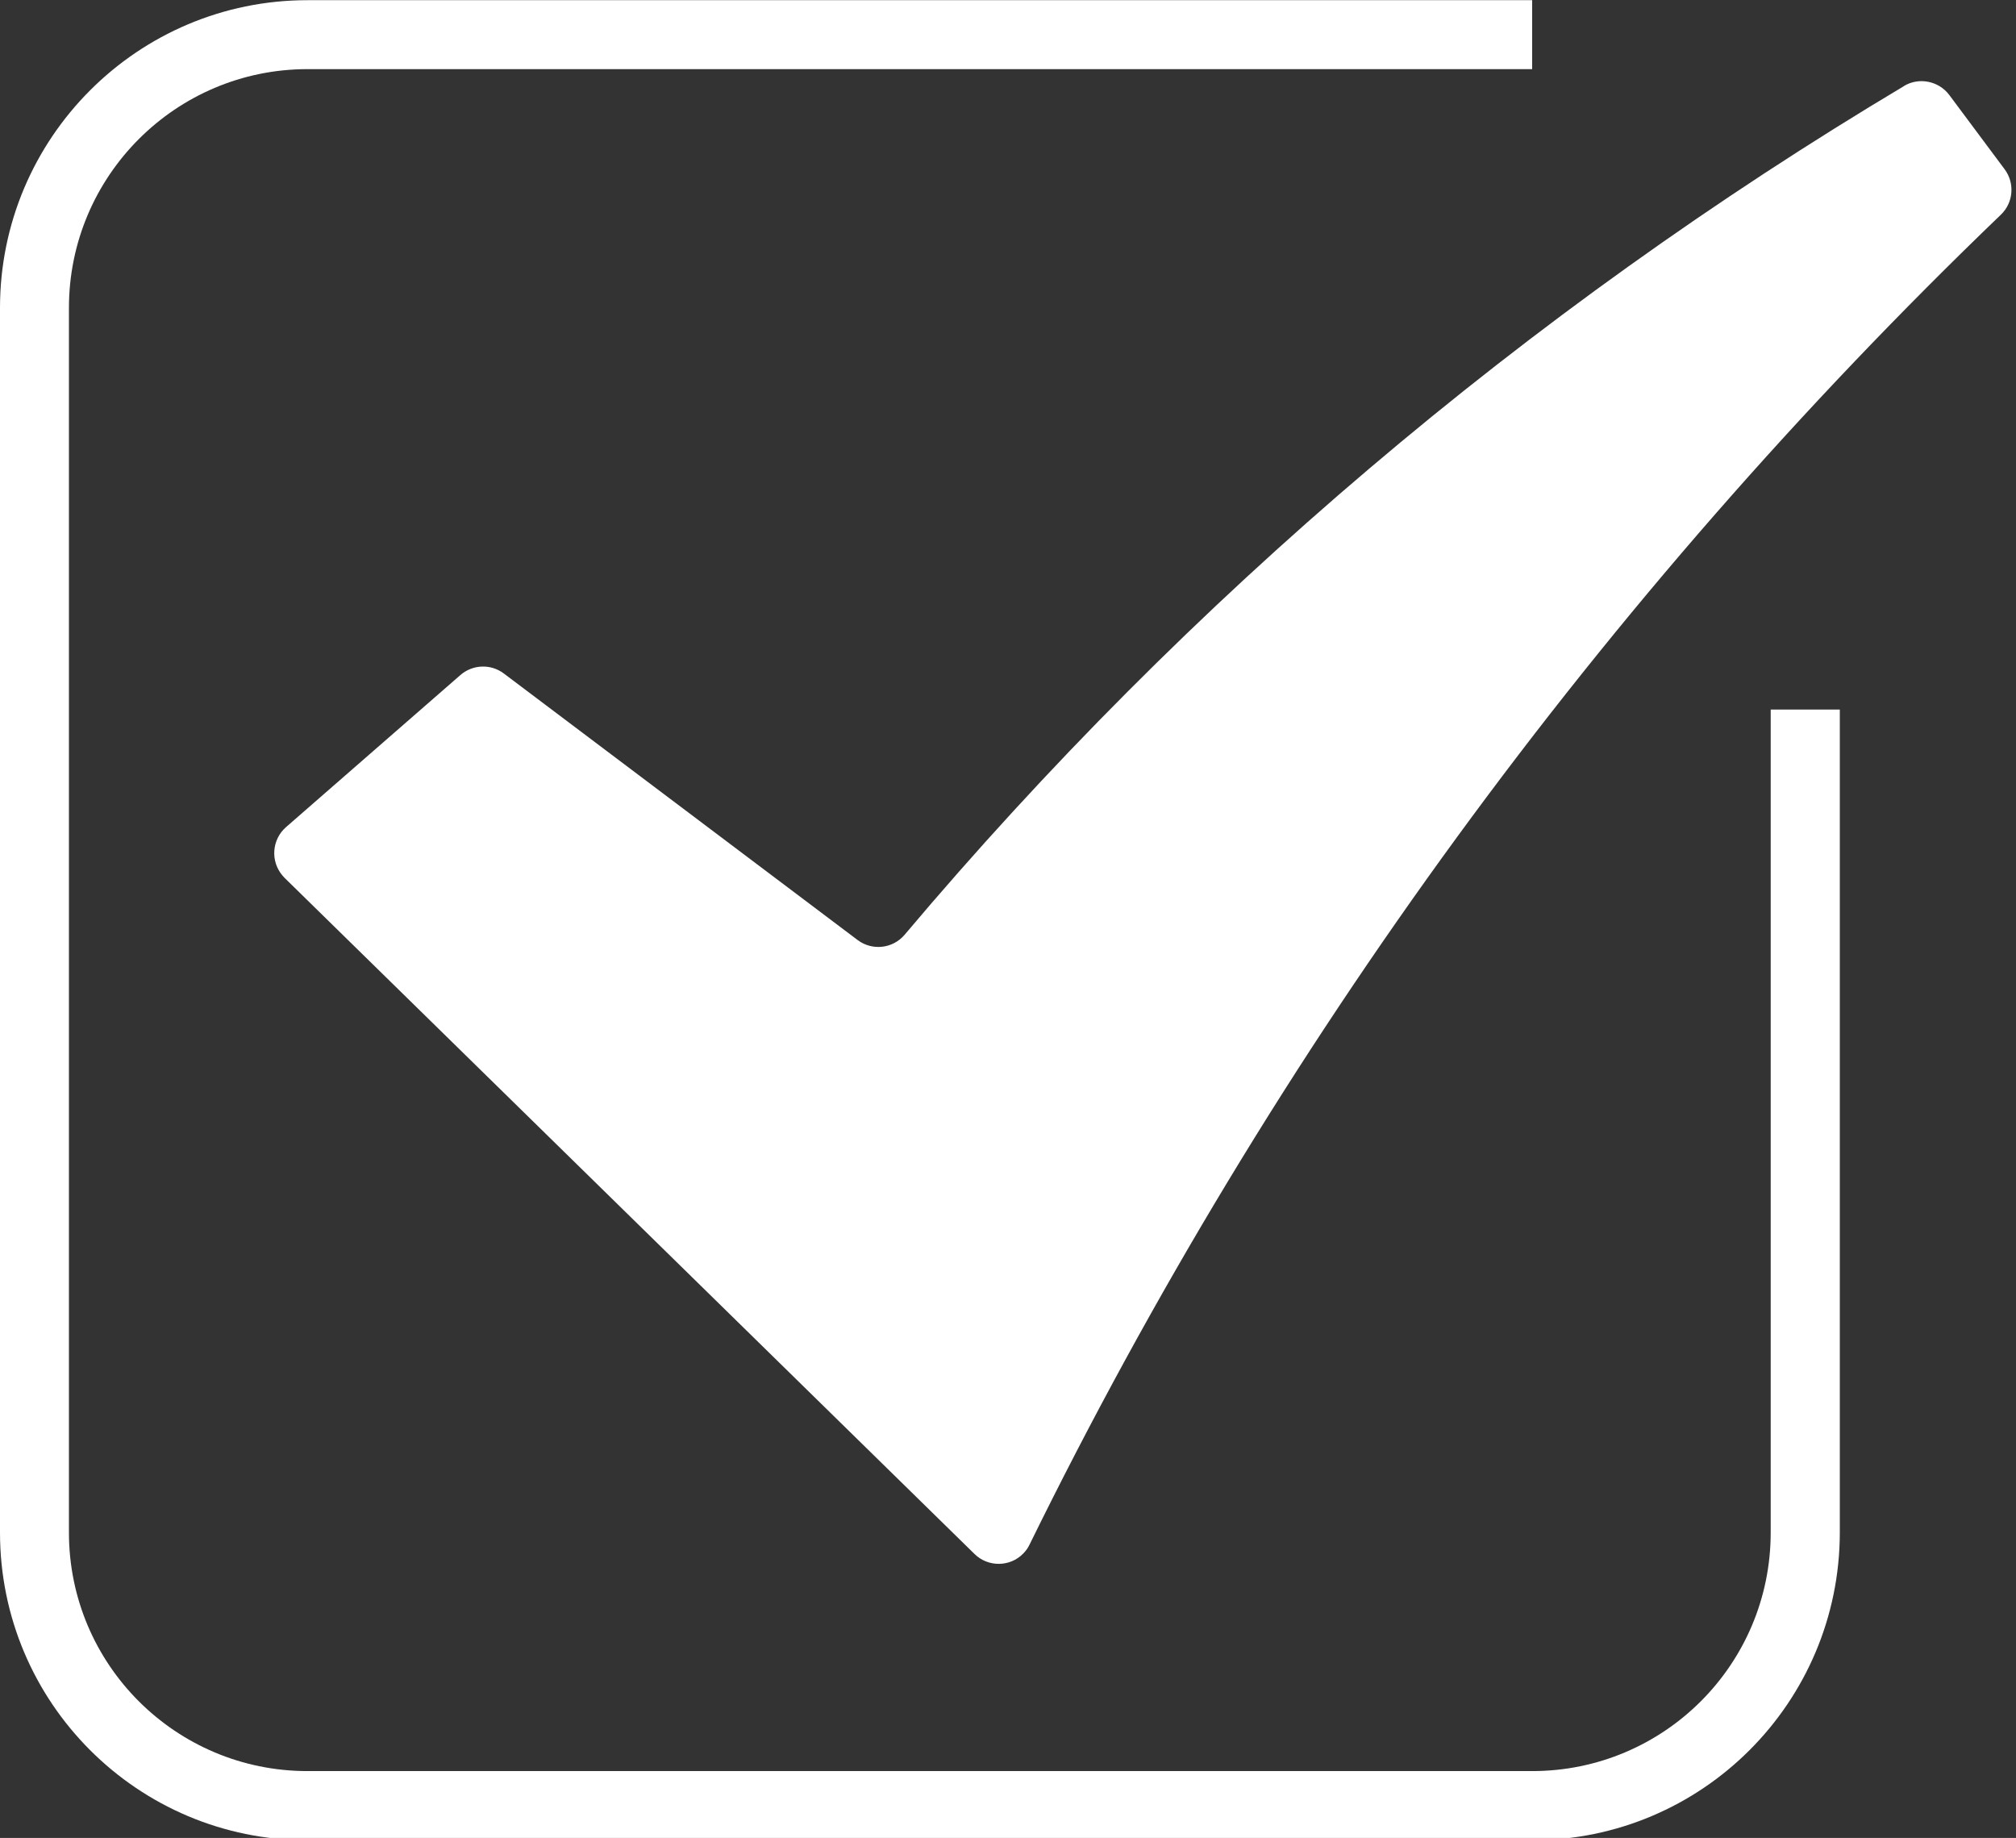
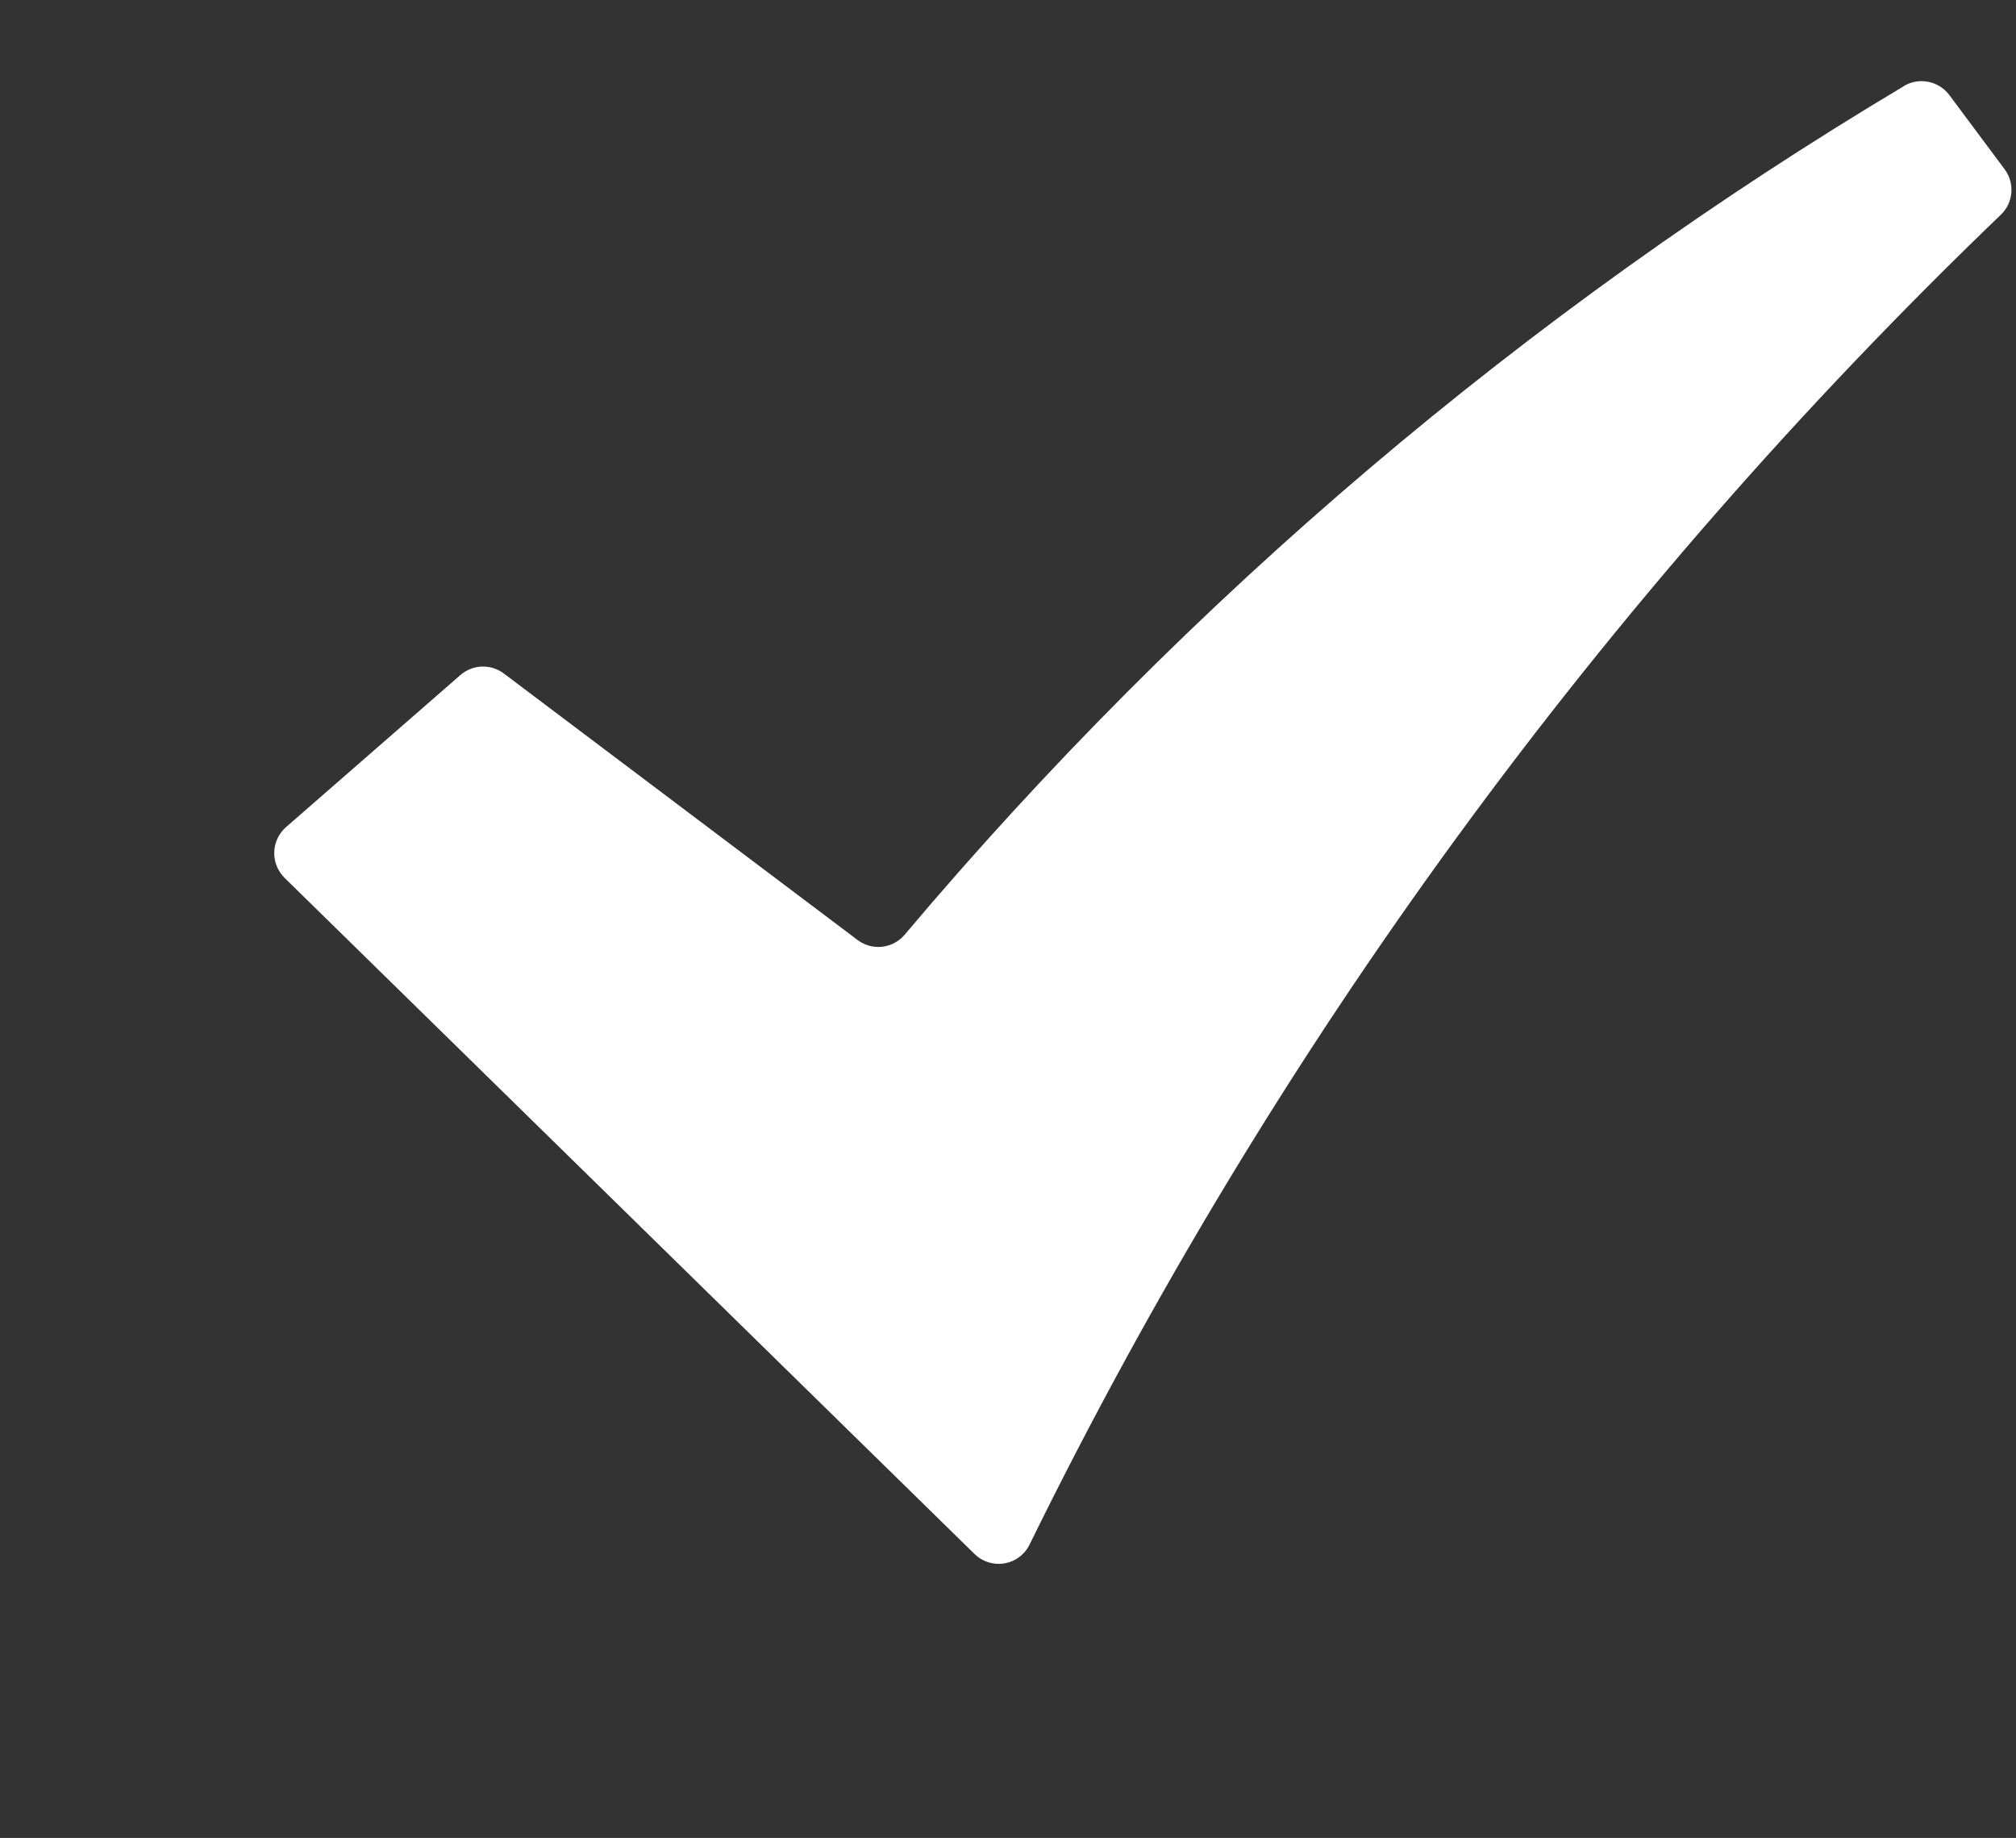
<svg xmlns="http://www.w3.org/2000/svg" fill="#000000" height="40.2" preserveAspectRatio="xMidYMid meet" version="1" viewBox="0.0 0.0 44.1 40.2" width="44.1" zoomAndPan="magnify">
  <rect x="0.0" y="0.0" width="44.1" height="40.2" fill="#333333" stroke="none" />
  <defs>
    <clipPath id="a">
-       <path d="M 0 0 L 41 0 L 41 40.25 L 0 40.25 Z M 0 0" />
-     </clipPath>
+       </clipPath>
  </defs>
  <g>
    <g id="change1_1">
      <path d="M 41.656 1.879 C 33.387 6.812 25.996 13.086 19.789 20.445 C 19.531 20.75 19.082 20.801 18.762 20.562 L 11.02 14.73 C 10.734 14.516 10.34 14.531 10.07 14.766 L 6.258 18.09 C 5.945 18.363 5.91 18.84 6.184 19.156 C 6.195 19.168 6.211 19.184 6.223 19.199 L 21.316 33.988 C 21.613 34.281 22.094 34.277 22.383 33.98 C 22.441 33.922 22.488 33.855 22.523 33.781 C 27.852 22.922 35.043 13.078 43.77 4.695 C 44.043 4.434 44.078 4.008 43.852 3.703 L 42.641 2.078 C 42.41 1.77 41.98 1.684 41.652 1.879 L 41.656 1.879" fill="#ffffff" />
    </g>
    <g clip-path="url(#a)" id="change1_2">
      <path d="M 38.734 15.52 L 38.734 33.52 C 38.734 36.406 36.398 38.738 33.516 38.738 L 6.727 38.738 C 3.844 38.738 1.508 36.406 1.508 33.52 L 1.508 6.734 C 1.508 3.852 3.844 1.512 6.727 1.512 L 33.516 1.512 L 33.516 0.004 L 6.727 0.004 C 3.012 0.004 0 3.02 0 6.734 L 0 33.52 C 0 37.238 3.012 40.25 6.727 40.25 L 33.516 40.25 C 37.23 40.25 40.242 37.238 40.246 33.52 L 40.246 15.52 L 38.734 15.52" fill="#ffffff" />
    </g>
  </g>
</svg>